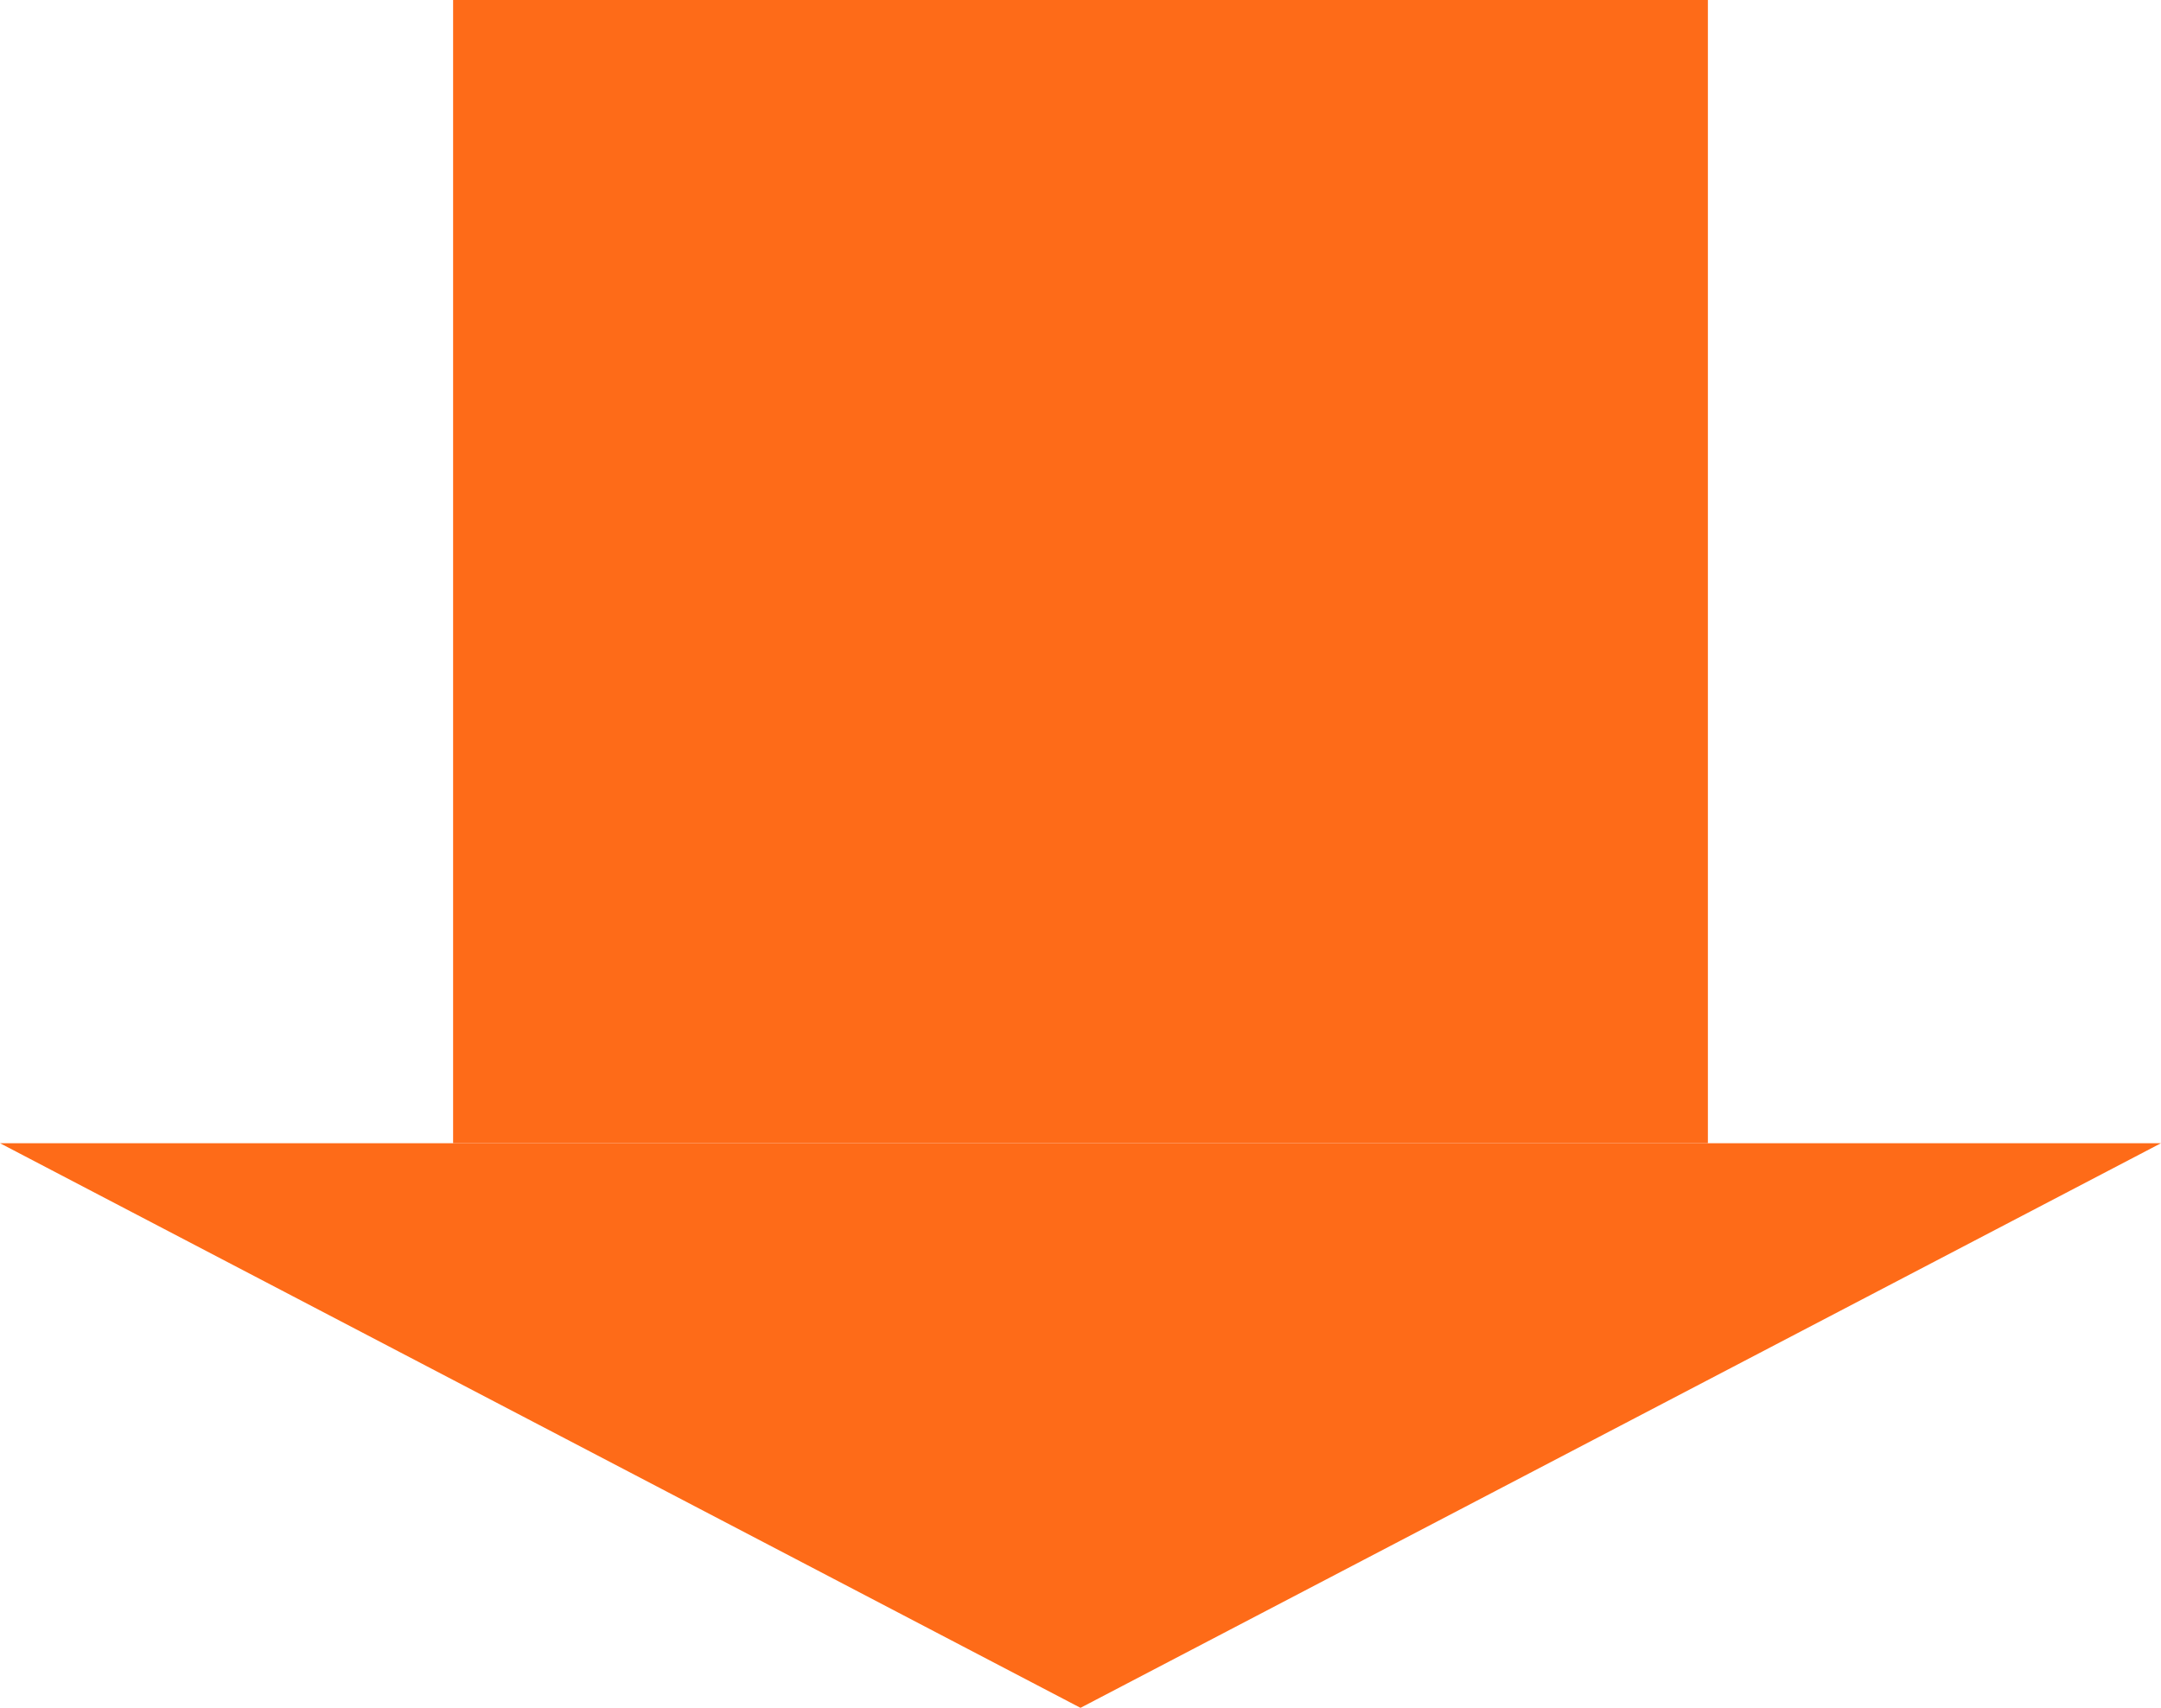
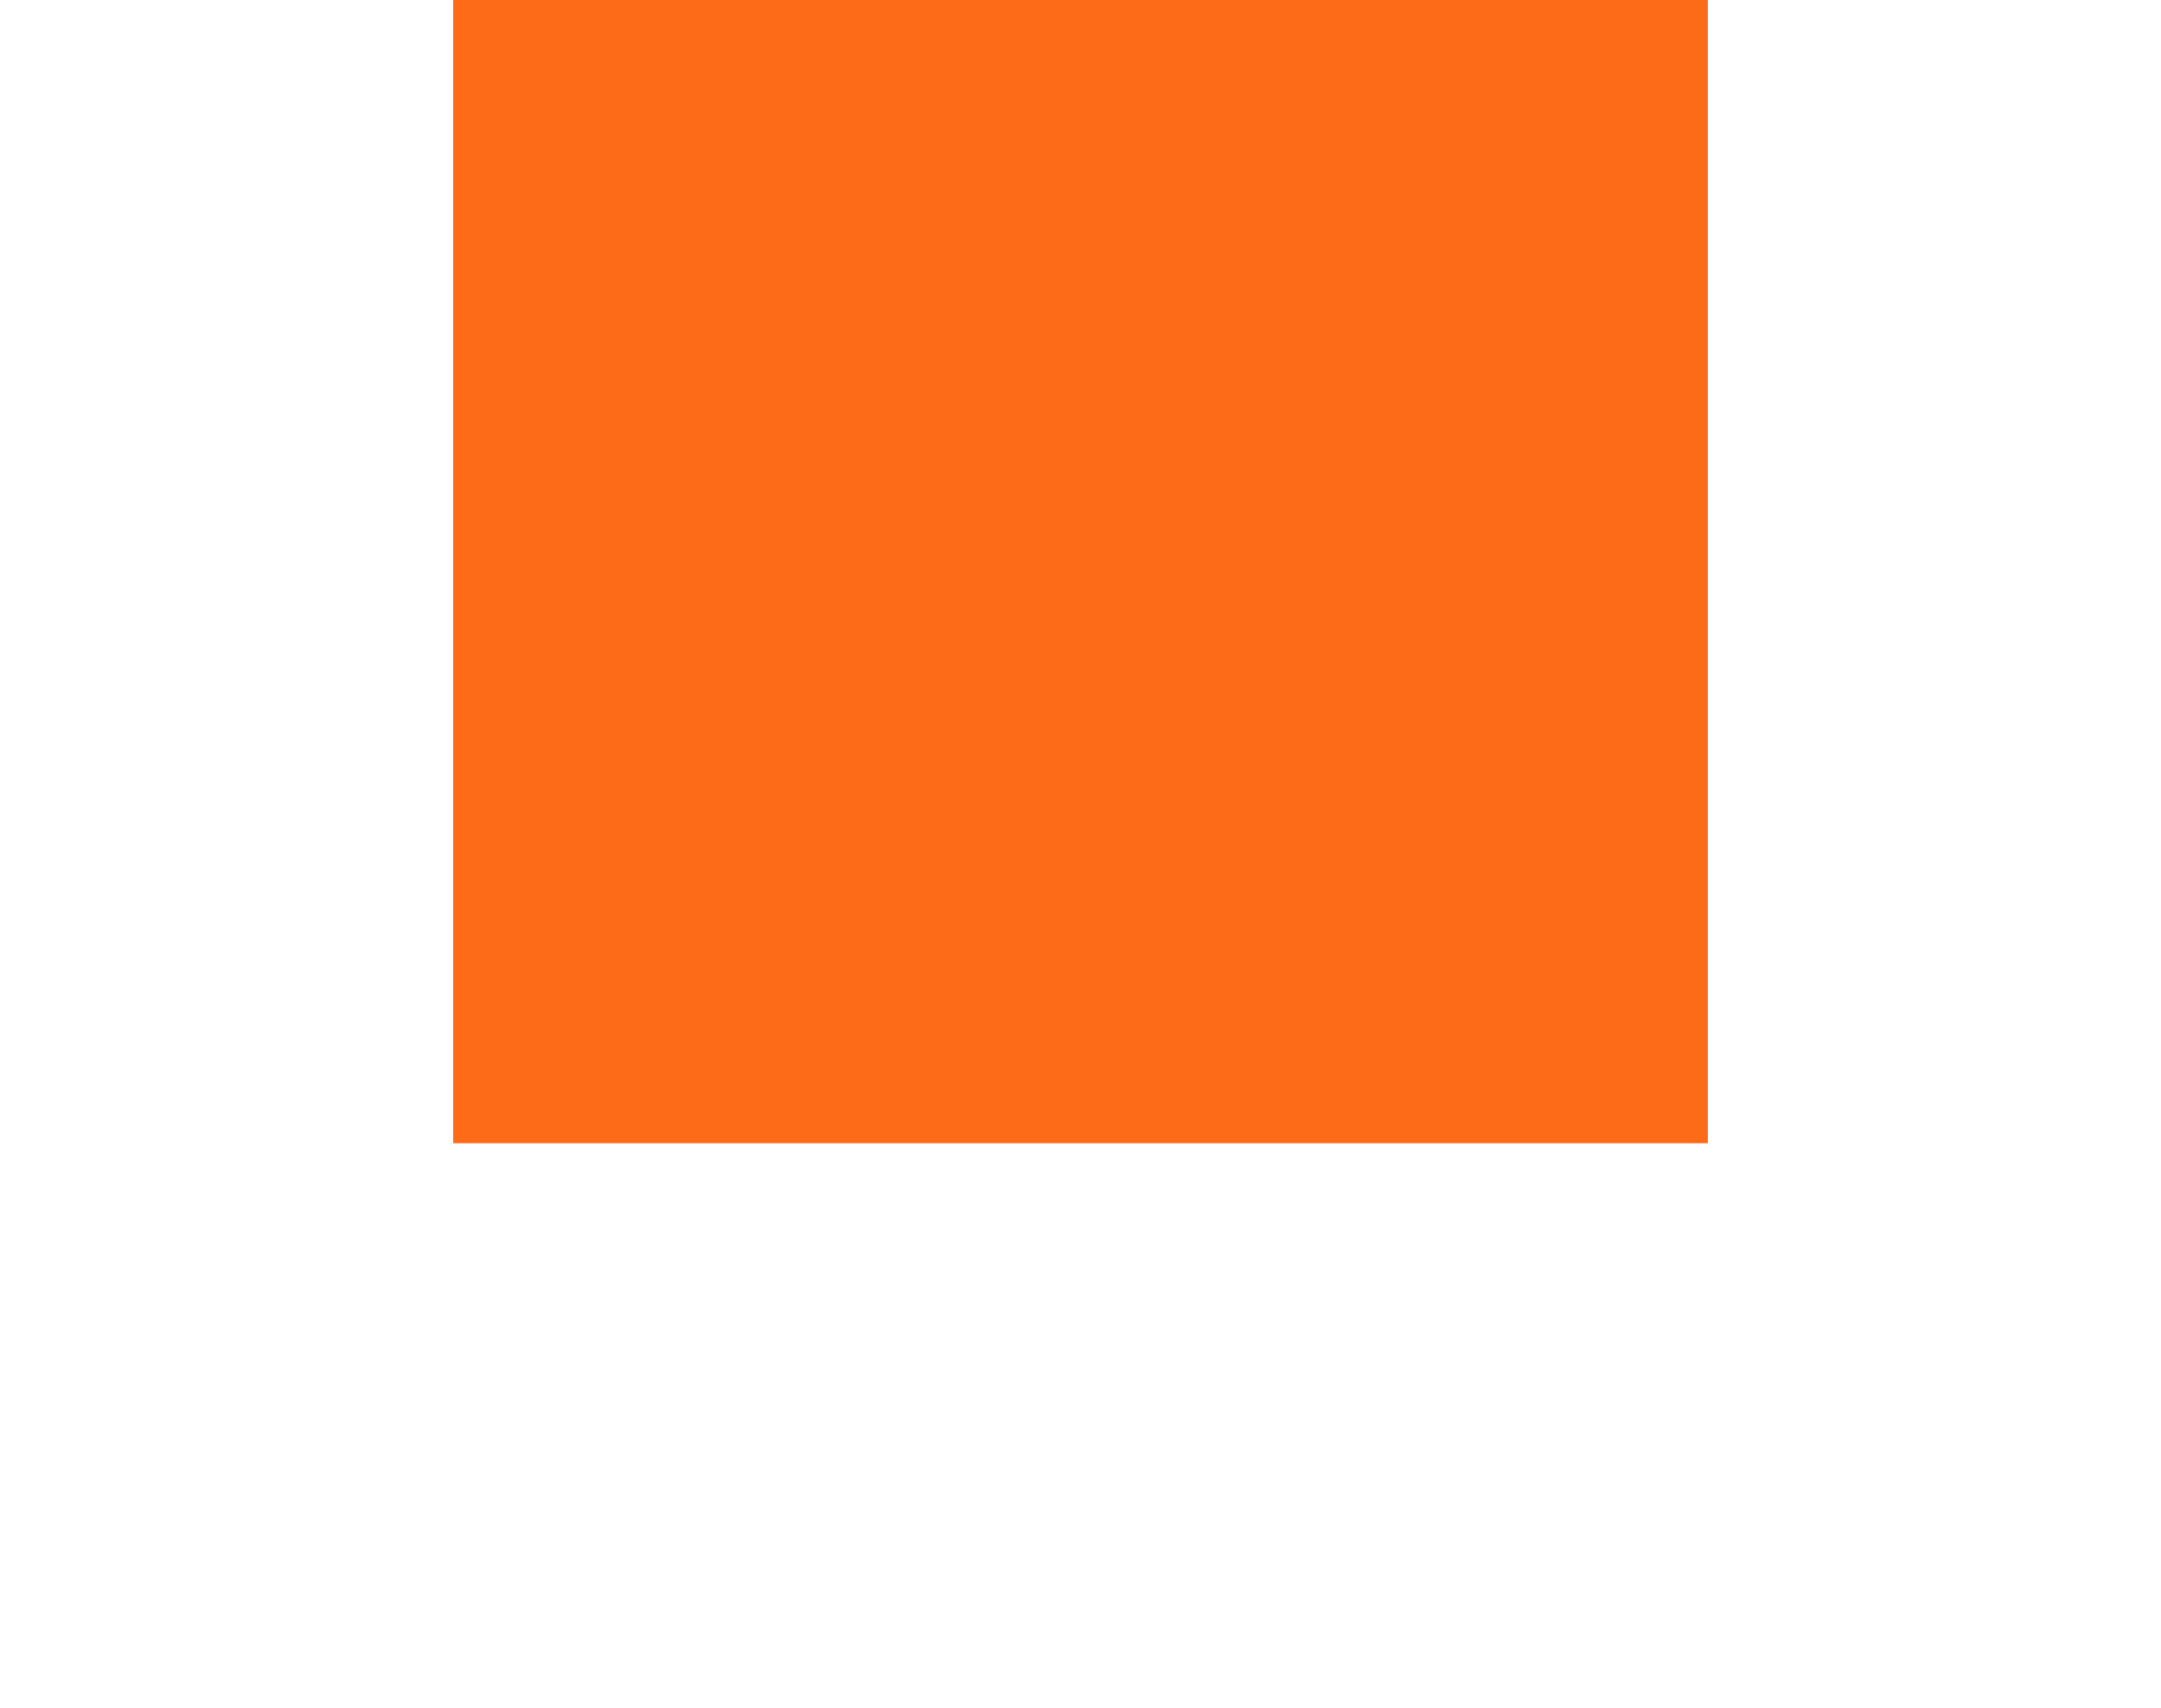
<svg xmlns="http://www.w3.org/2000/svg" width="310" height="245" viewBox="0 0 310 245">
  <g id="グループ_193" data-name="グループ 193" transform="translate(-645 -3457)">
-     <path id="多角形_18" data-name="多角形 18" d="M155,0,310,81H0Z" transform="translate(955 3702) rotate(180)" fill="#fe6b18" />
    <rect id="長方形_197" data-name="長方形 197" width="180" height="164" transform="translate(710 3457)" fill="#fe6b18" />
  </g>
</svg>